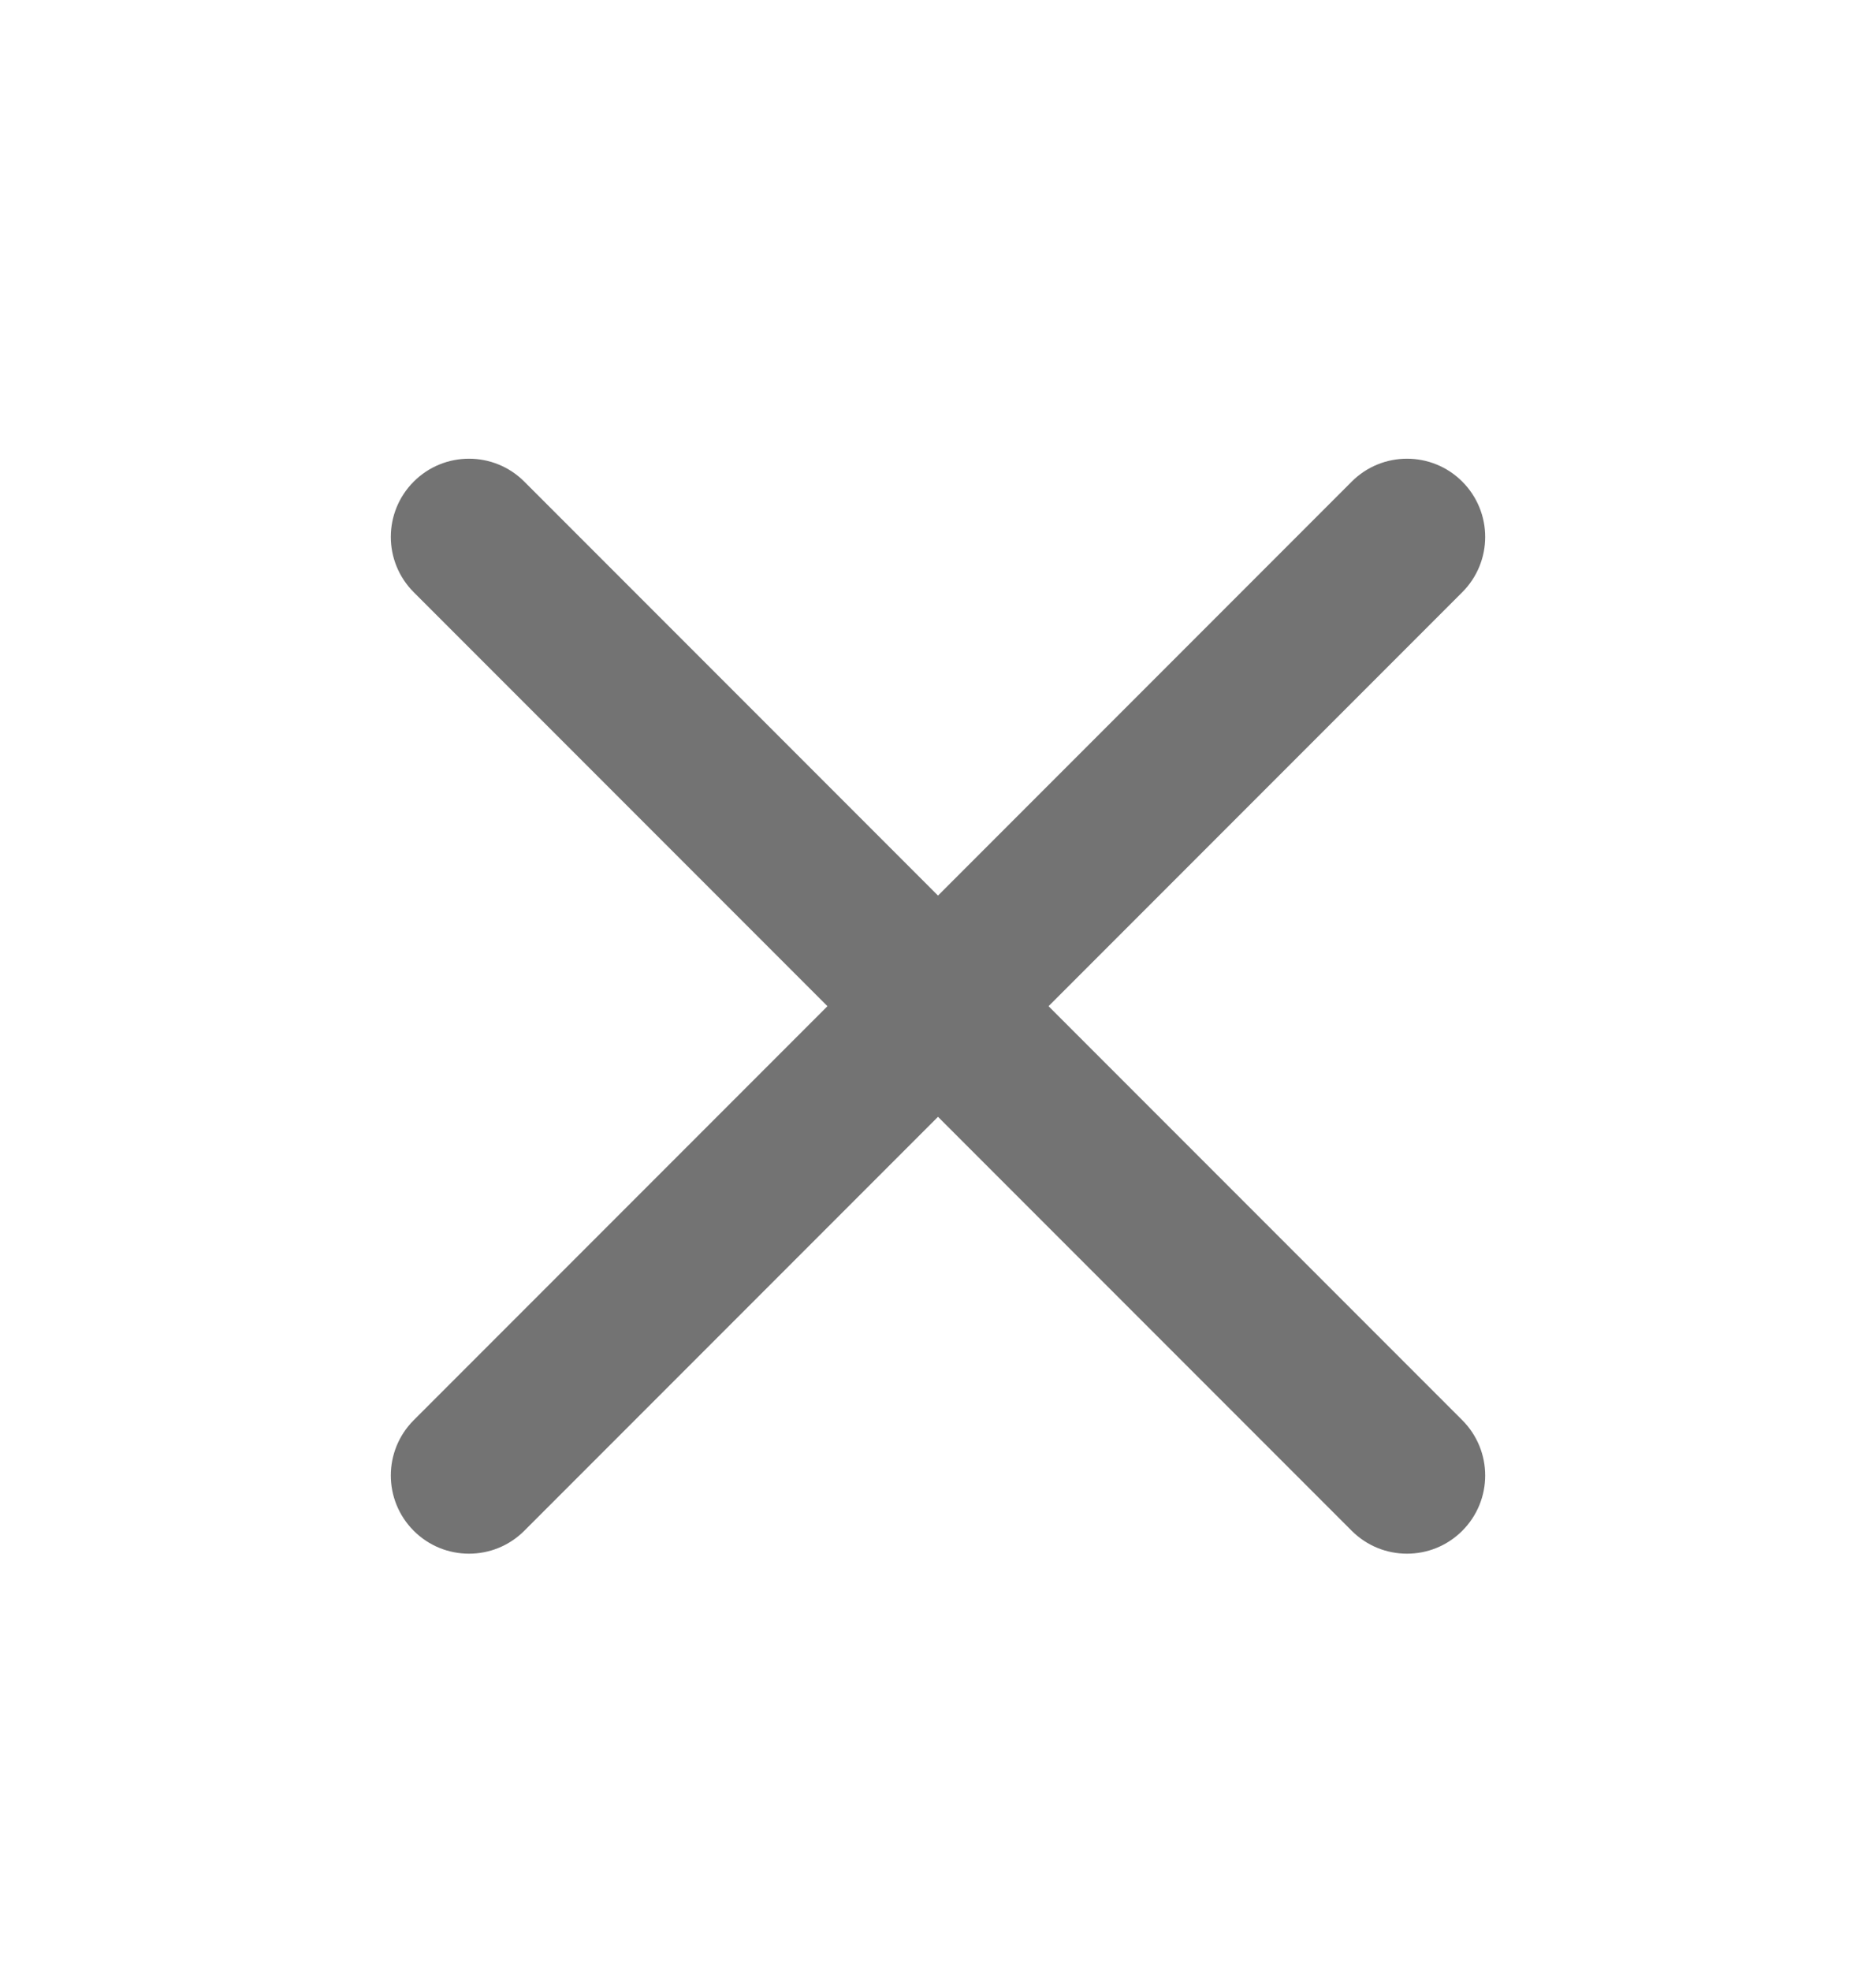
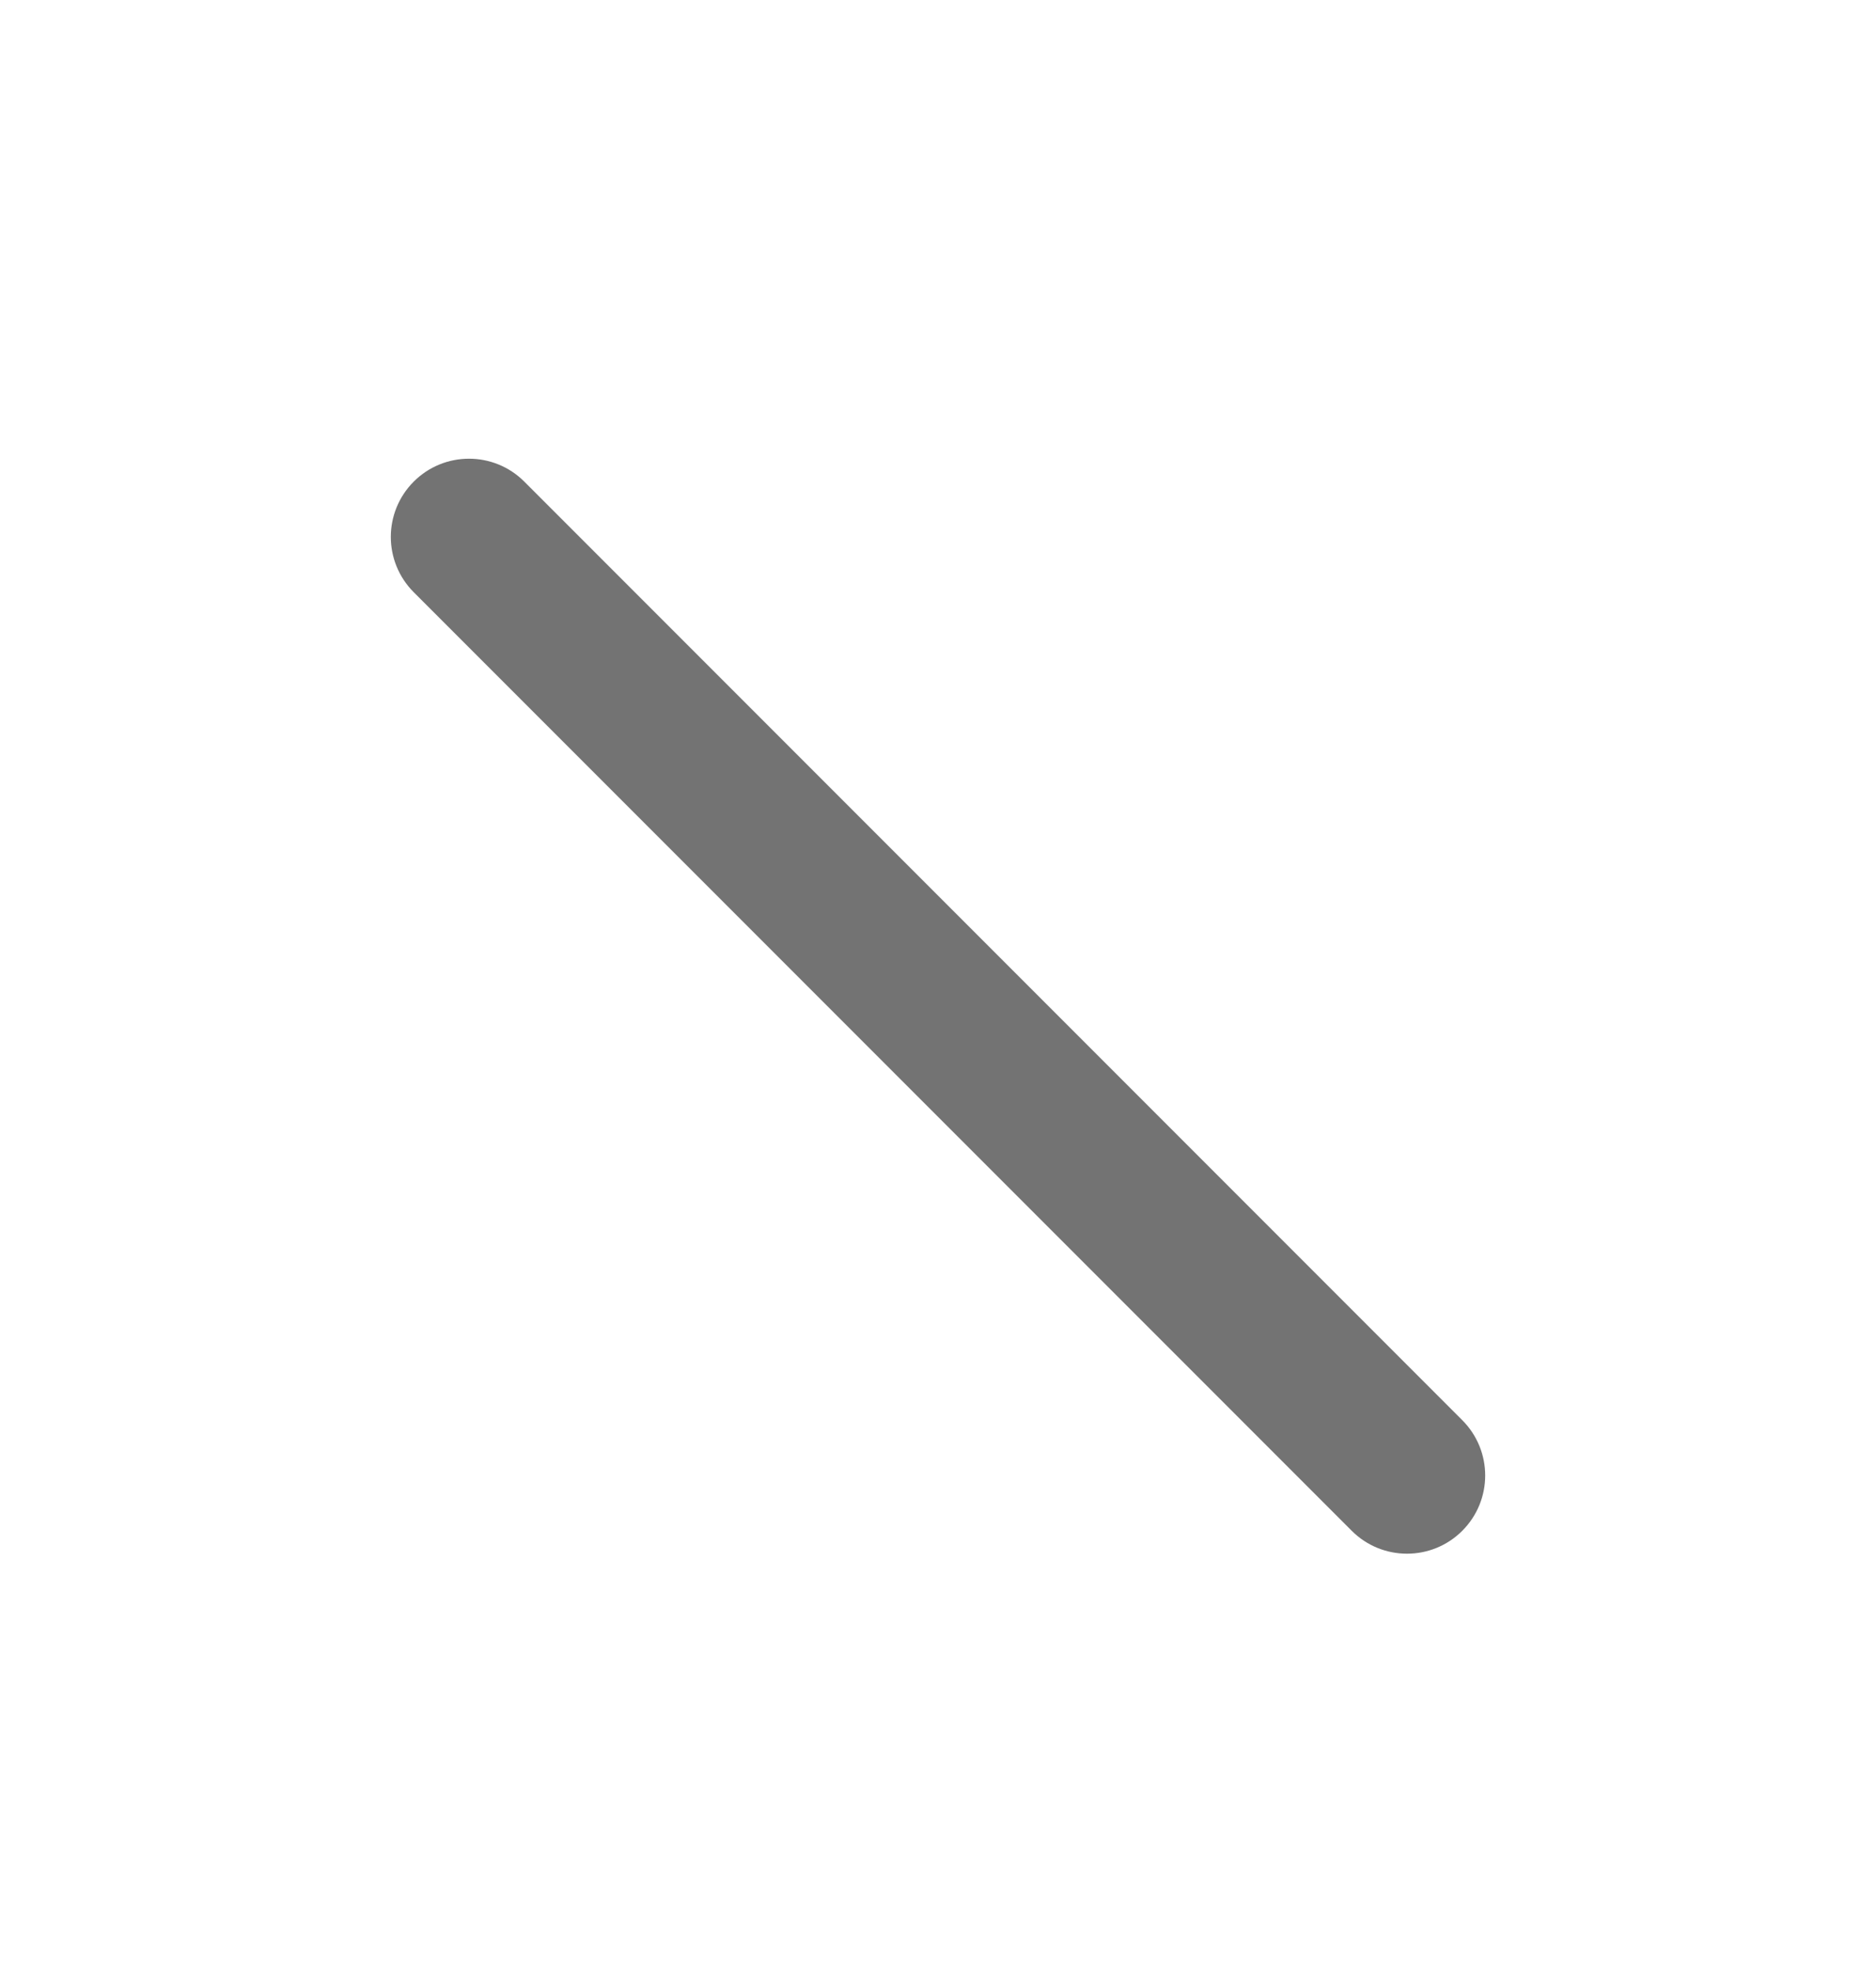
<svg xmlns="http://www.w3.org/2000/svg" width="20" height="21" viewBox="0 0 20 21" fill="none">
-   <path fill-rule="evenodd" clip-rule="evenodd" d="M15.589 5.131C15.915 5.457 15.915 5.984 15.589 6.31L5.589 16.31C5.264 16.635 4.736 16.635 4.411 16.31C4.085 15.984 4.085 15.457 4.411 15.131L14.411 5.131C14.736 4.806 15.264 4.806 15.589 5.131Z" fill="#737373" />
  <path fill-rule="evenodd" clip-rule="evenodd" d="M4.411 5.131C4.736 4.806 5.264 4.806 5.589 5.131L15.589 15.131C15.915 15.457 15.915 15.984 15.589 16.31C15.264 16.635 14.736 16.635 14.411 16.31L4.411 6.31C4.085 5.984 4.085 5.457 4.411 5.131Z" fill="#737373" />
</svg>